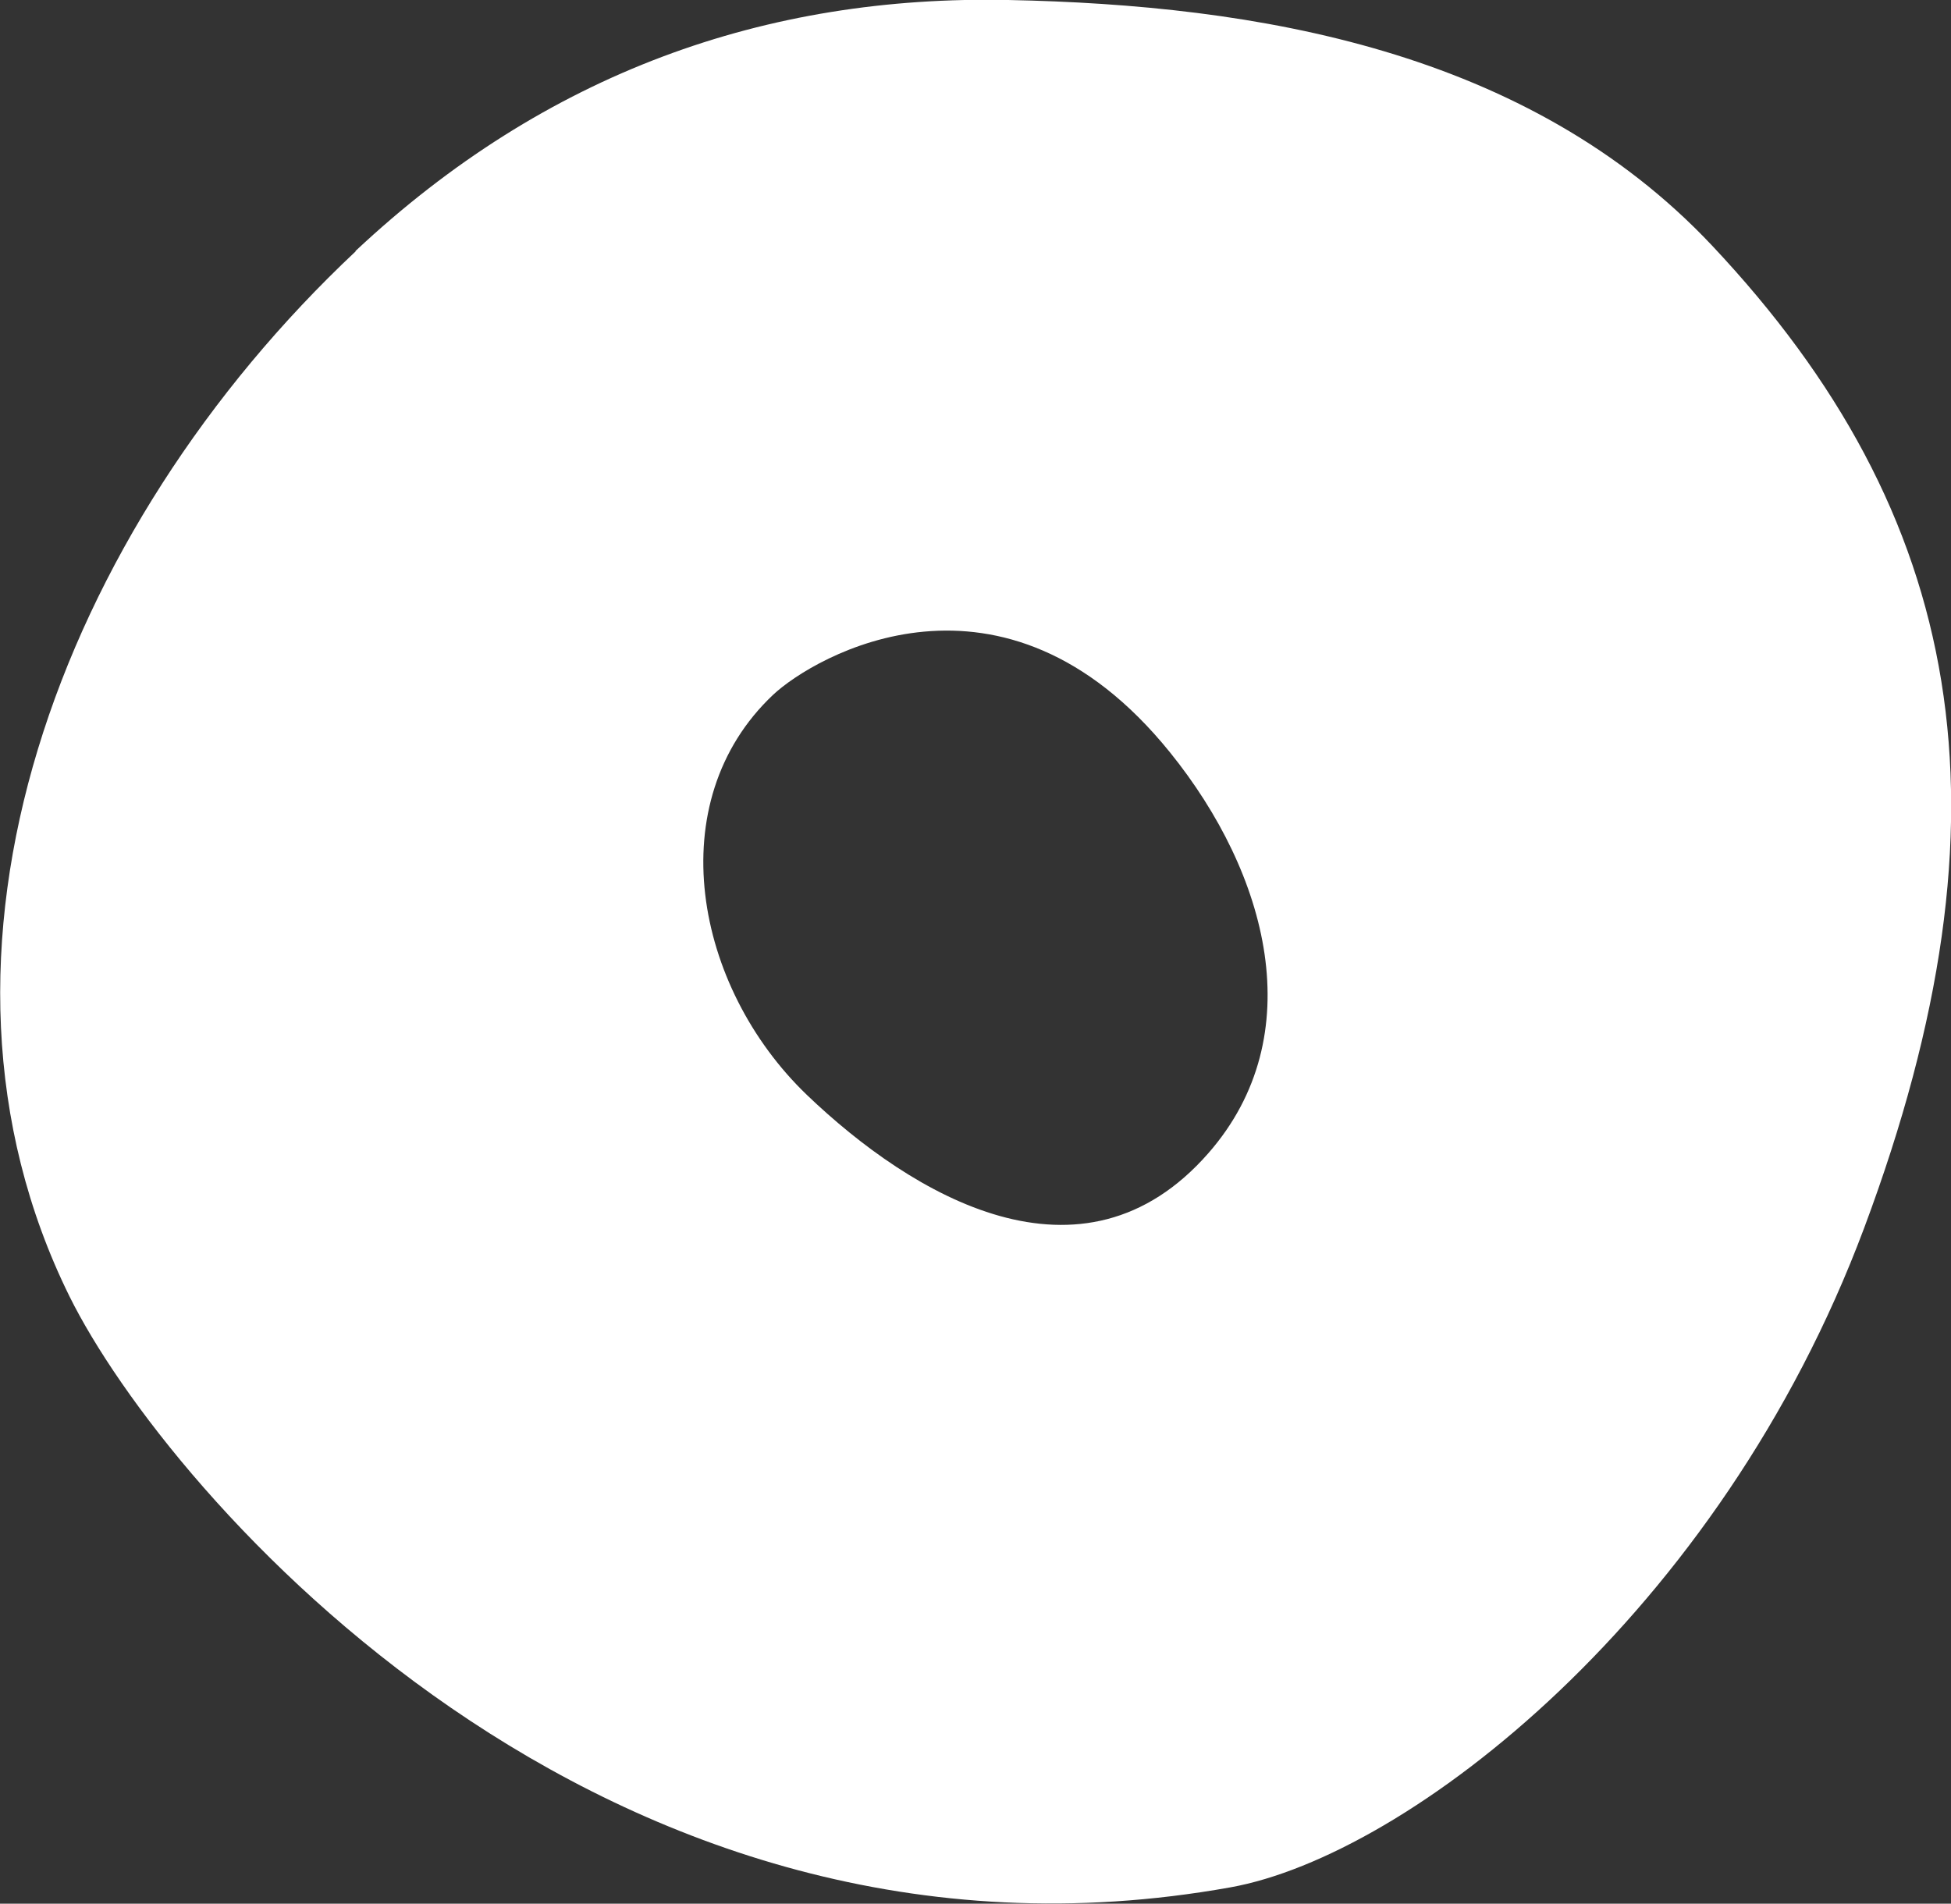
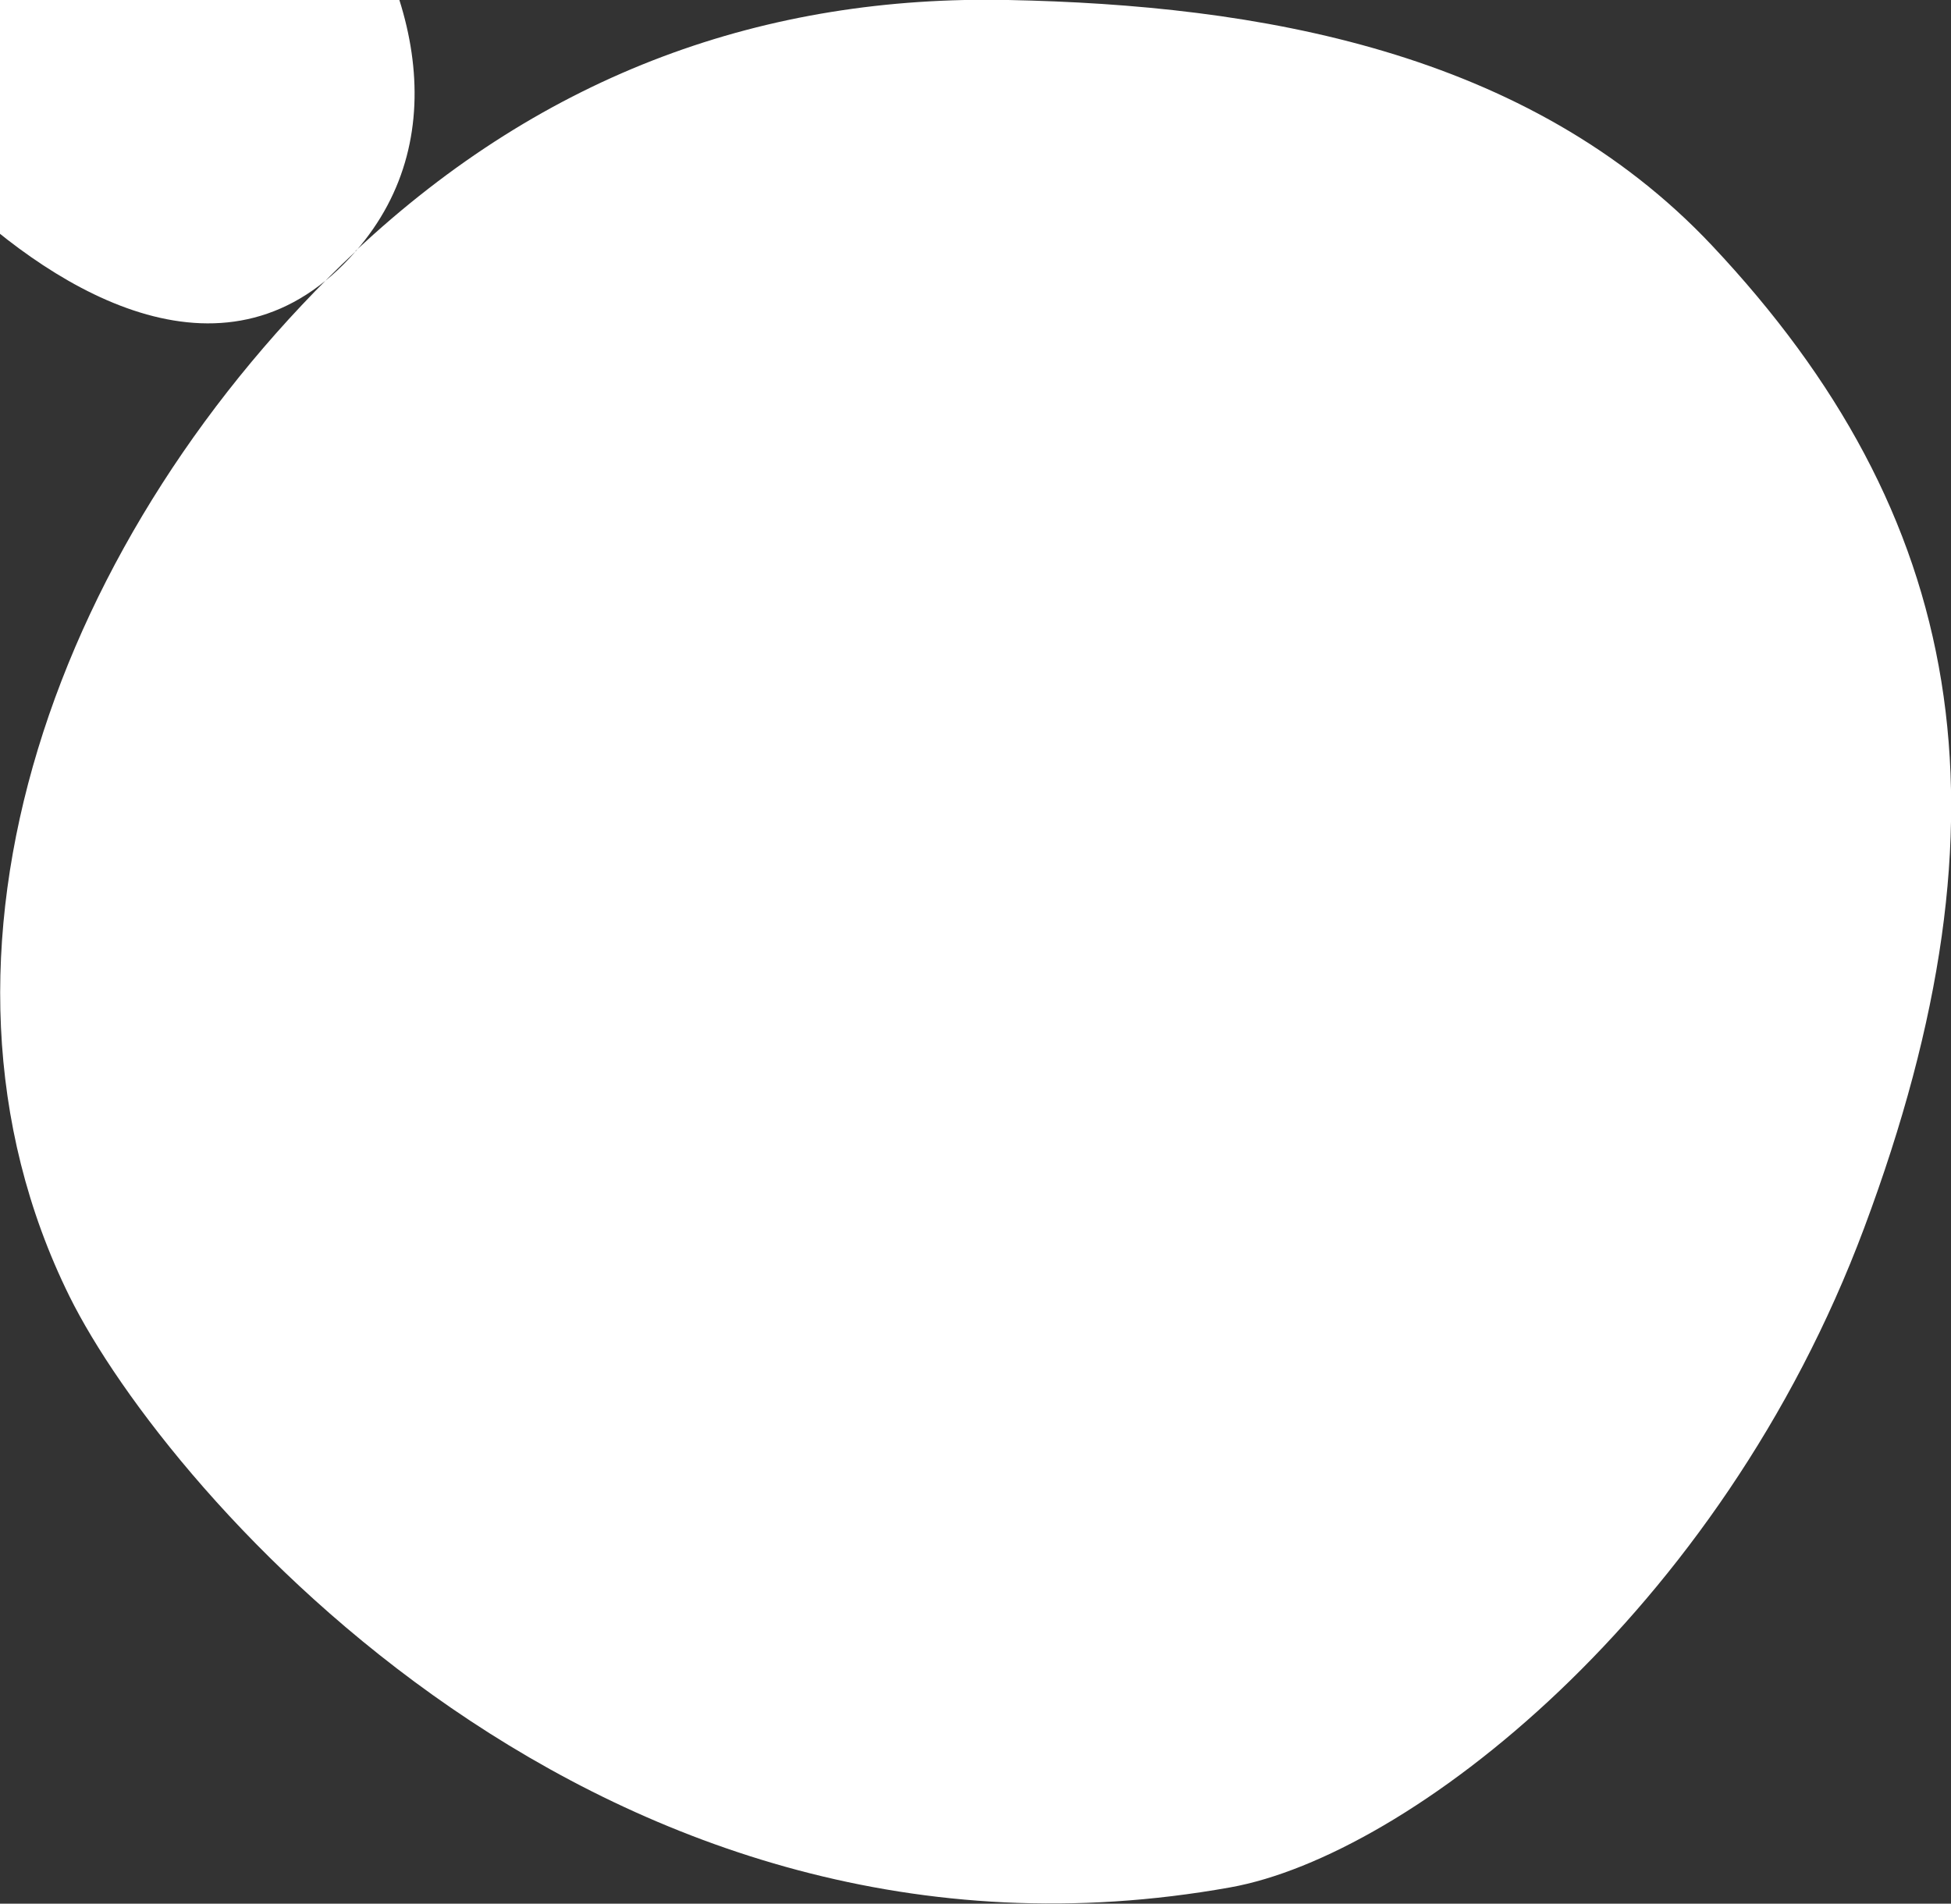
<svg xmlns="http://www.w3.org/2000/svg" id="Capa_2" data-name="Capa 2" viewBox="0 0 39.34 38.39">
  <rect x="0" y="0" width="39.34" height="38.39" fill="#333333" stroke="none" />
  <defs>
    <style>
      .cls-1 {
        fill: #fff;
      }
    </style>
  </defs>
  <g id="Capa_1-2" data-name="Capa 1">
-     <path class="cls-1" d="M7.17,5.07C1.2,10.68-2.02,19.21,1.4,26.14c1.97,3.98,10.76,14.19,23.41,11.92,3.57-.64,9.86-5.49,12.78-13.3,3.14-8.4,2.03-14.39-3.07-19.81C30.81,1.01,25.34.1,20.33,0c-4.88-.1-9.32,1.46-13.16,5.06h0ZM24.37,23.25c-2.55,2.92-5.98.86-8.1-1.17-2.27-2.18-2.97-5.91-.68-8.07.82-.77,4.63-3.01,8,1.16,1.98,2.45,2.85,5.71.78,8.08Z" />
+     <path class="cls-1" d="M7.17,5.07C1.2,10.68-2.02,19.21,1.4,26.14c1.97,3.98,10.76,14.19,23.41,11.92,3.57-.64,9.86-5.49,12.78-13.3,3.14-8.4,2.03-14.39-3.07-19.81C30.81,1.01,25.34.1,20.33,0c-4.88-.1-9.32,1.46-13.16,5.06h0Zc-2.55,2.92-5.98.86-8.1-1.17-2.27-2.18-2.97-5.91-.68-8.07.82-.77,4.63-3.01,8,1.16,1.98,2.45,2.85,5.71.78,8.08Z" />
  </g>
</svg>